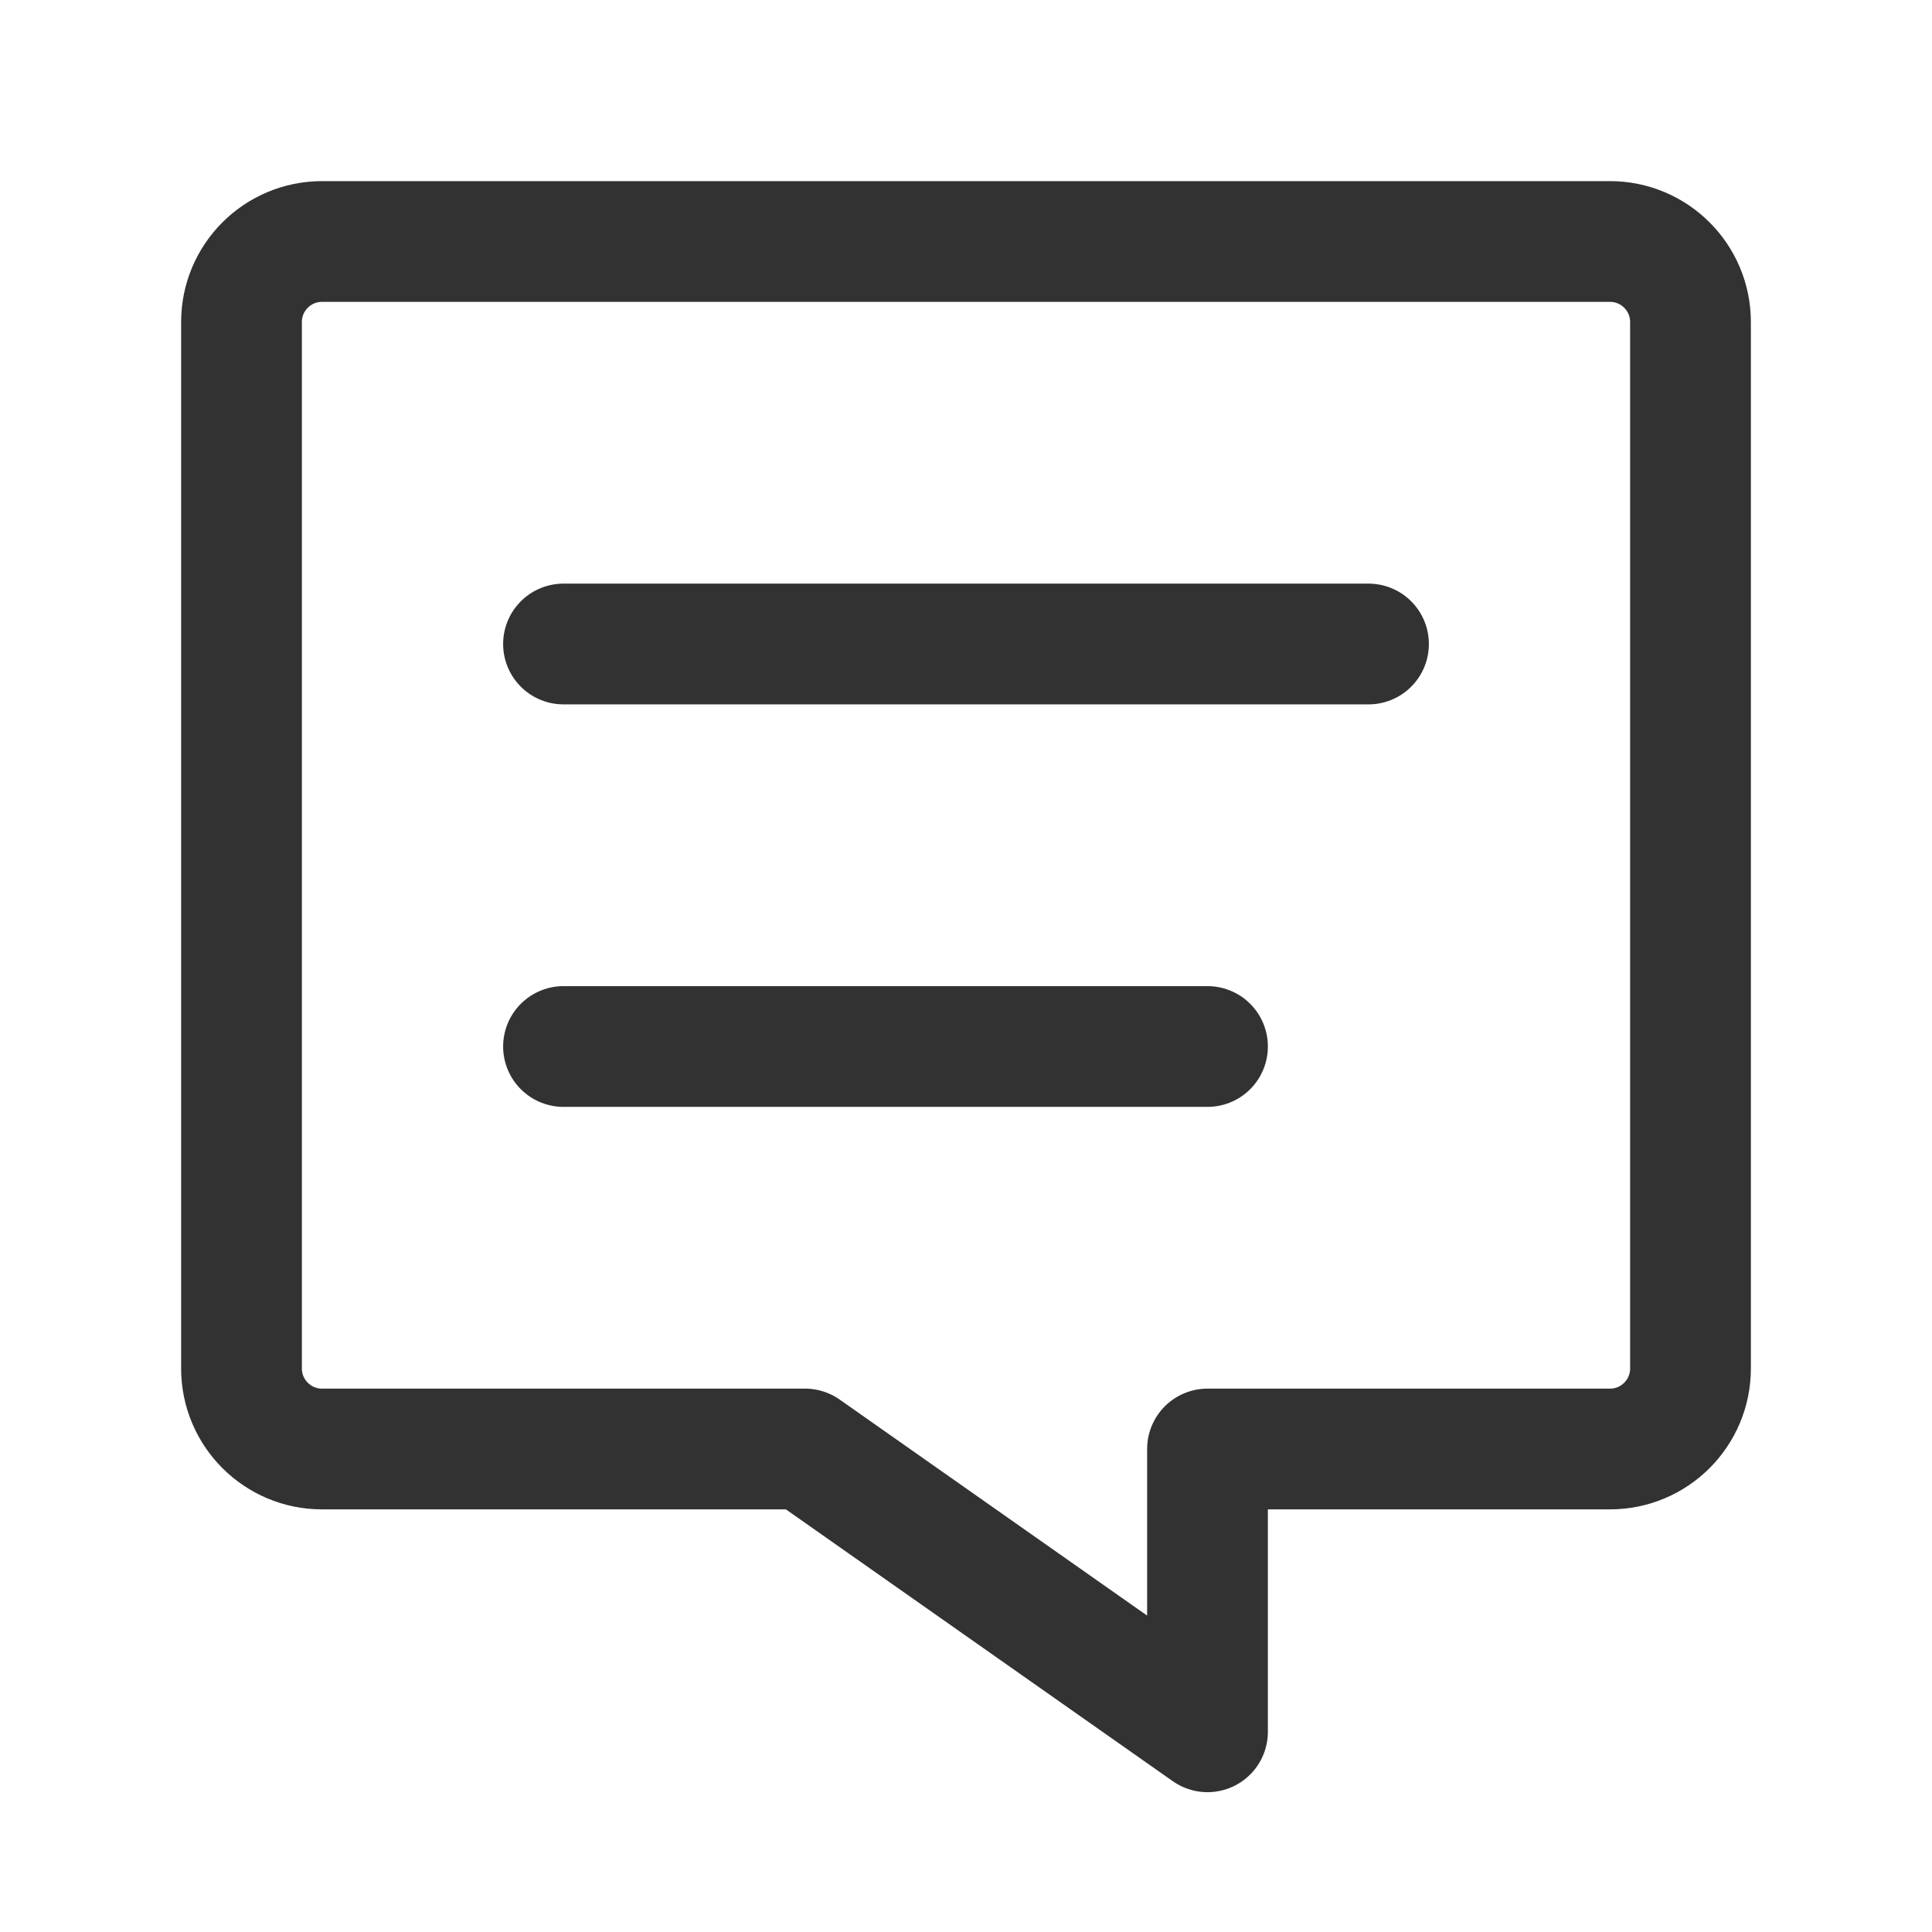
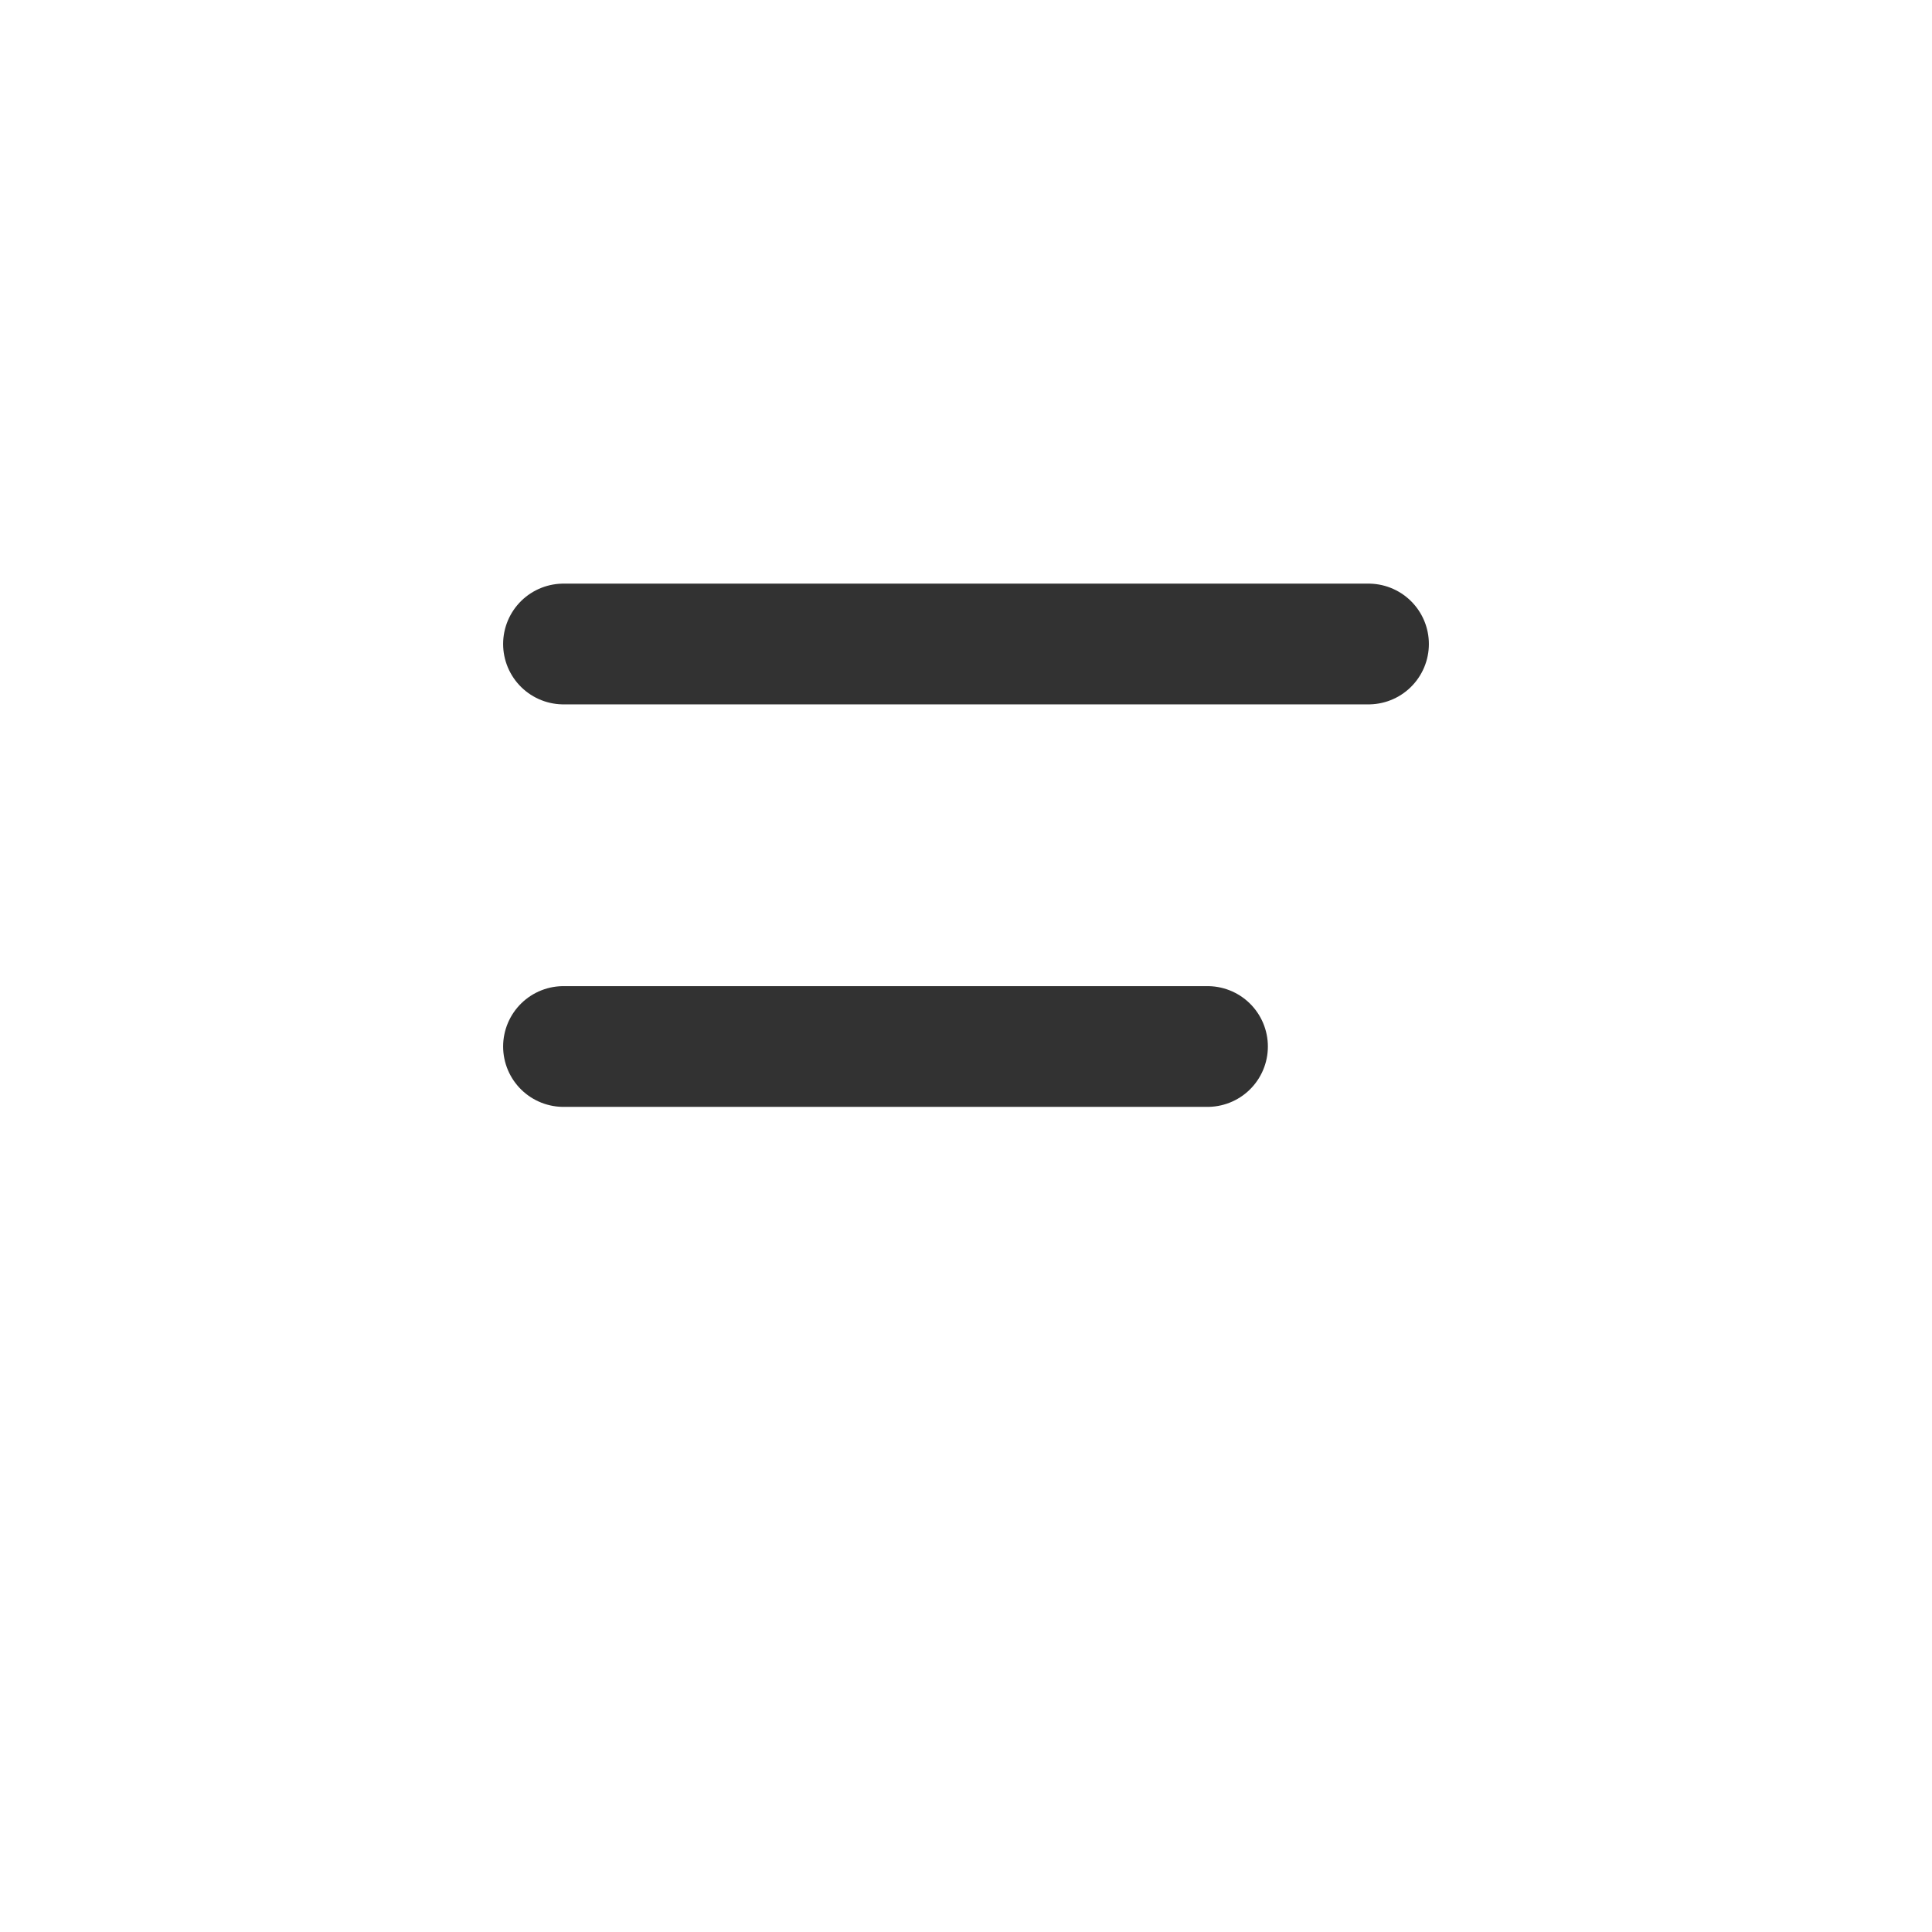
<svg xmlns="http://www.w3.org/2000/svg" width="24" height="24" viewBox="0 0 24 24" fill="none">
-   <path fill-rule="evenodd" clip-rule="evenodd" d="M15 21.513V18H20C20.552 18 21 17.552 21 17V4C21 3.448 20.552 3 20 3H4C3.448 3 3 3.448 3 4V17C3 17.552 3.448 18 4 18H10L15 21.513Z" stroke="#323232" stroke-width="1.5" stroke-linecap="round" stroke-linejoin="round" />
  <path d="M15 13H7" stroke="#323232" stroke-width="1.5" stroke-linecap="round" stroke-linejoin="round" />
  <path d="M7 8H17" stroke="#323232" stroke-width="1.5" stroke-linecap="round" stroke-linejoin="round" />
</svg>